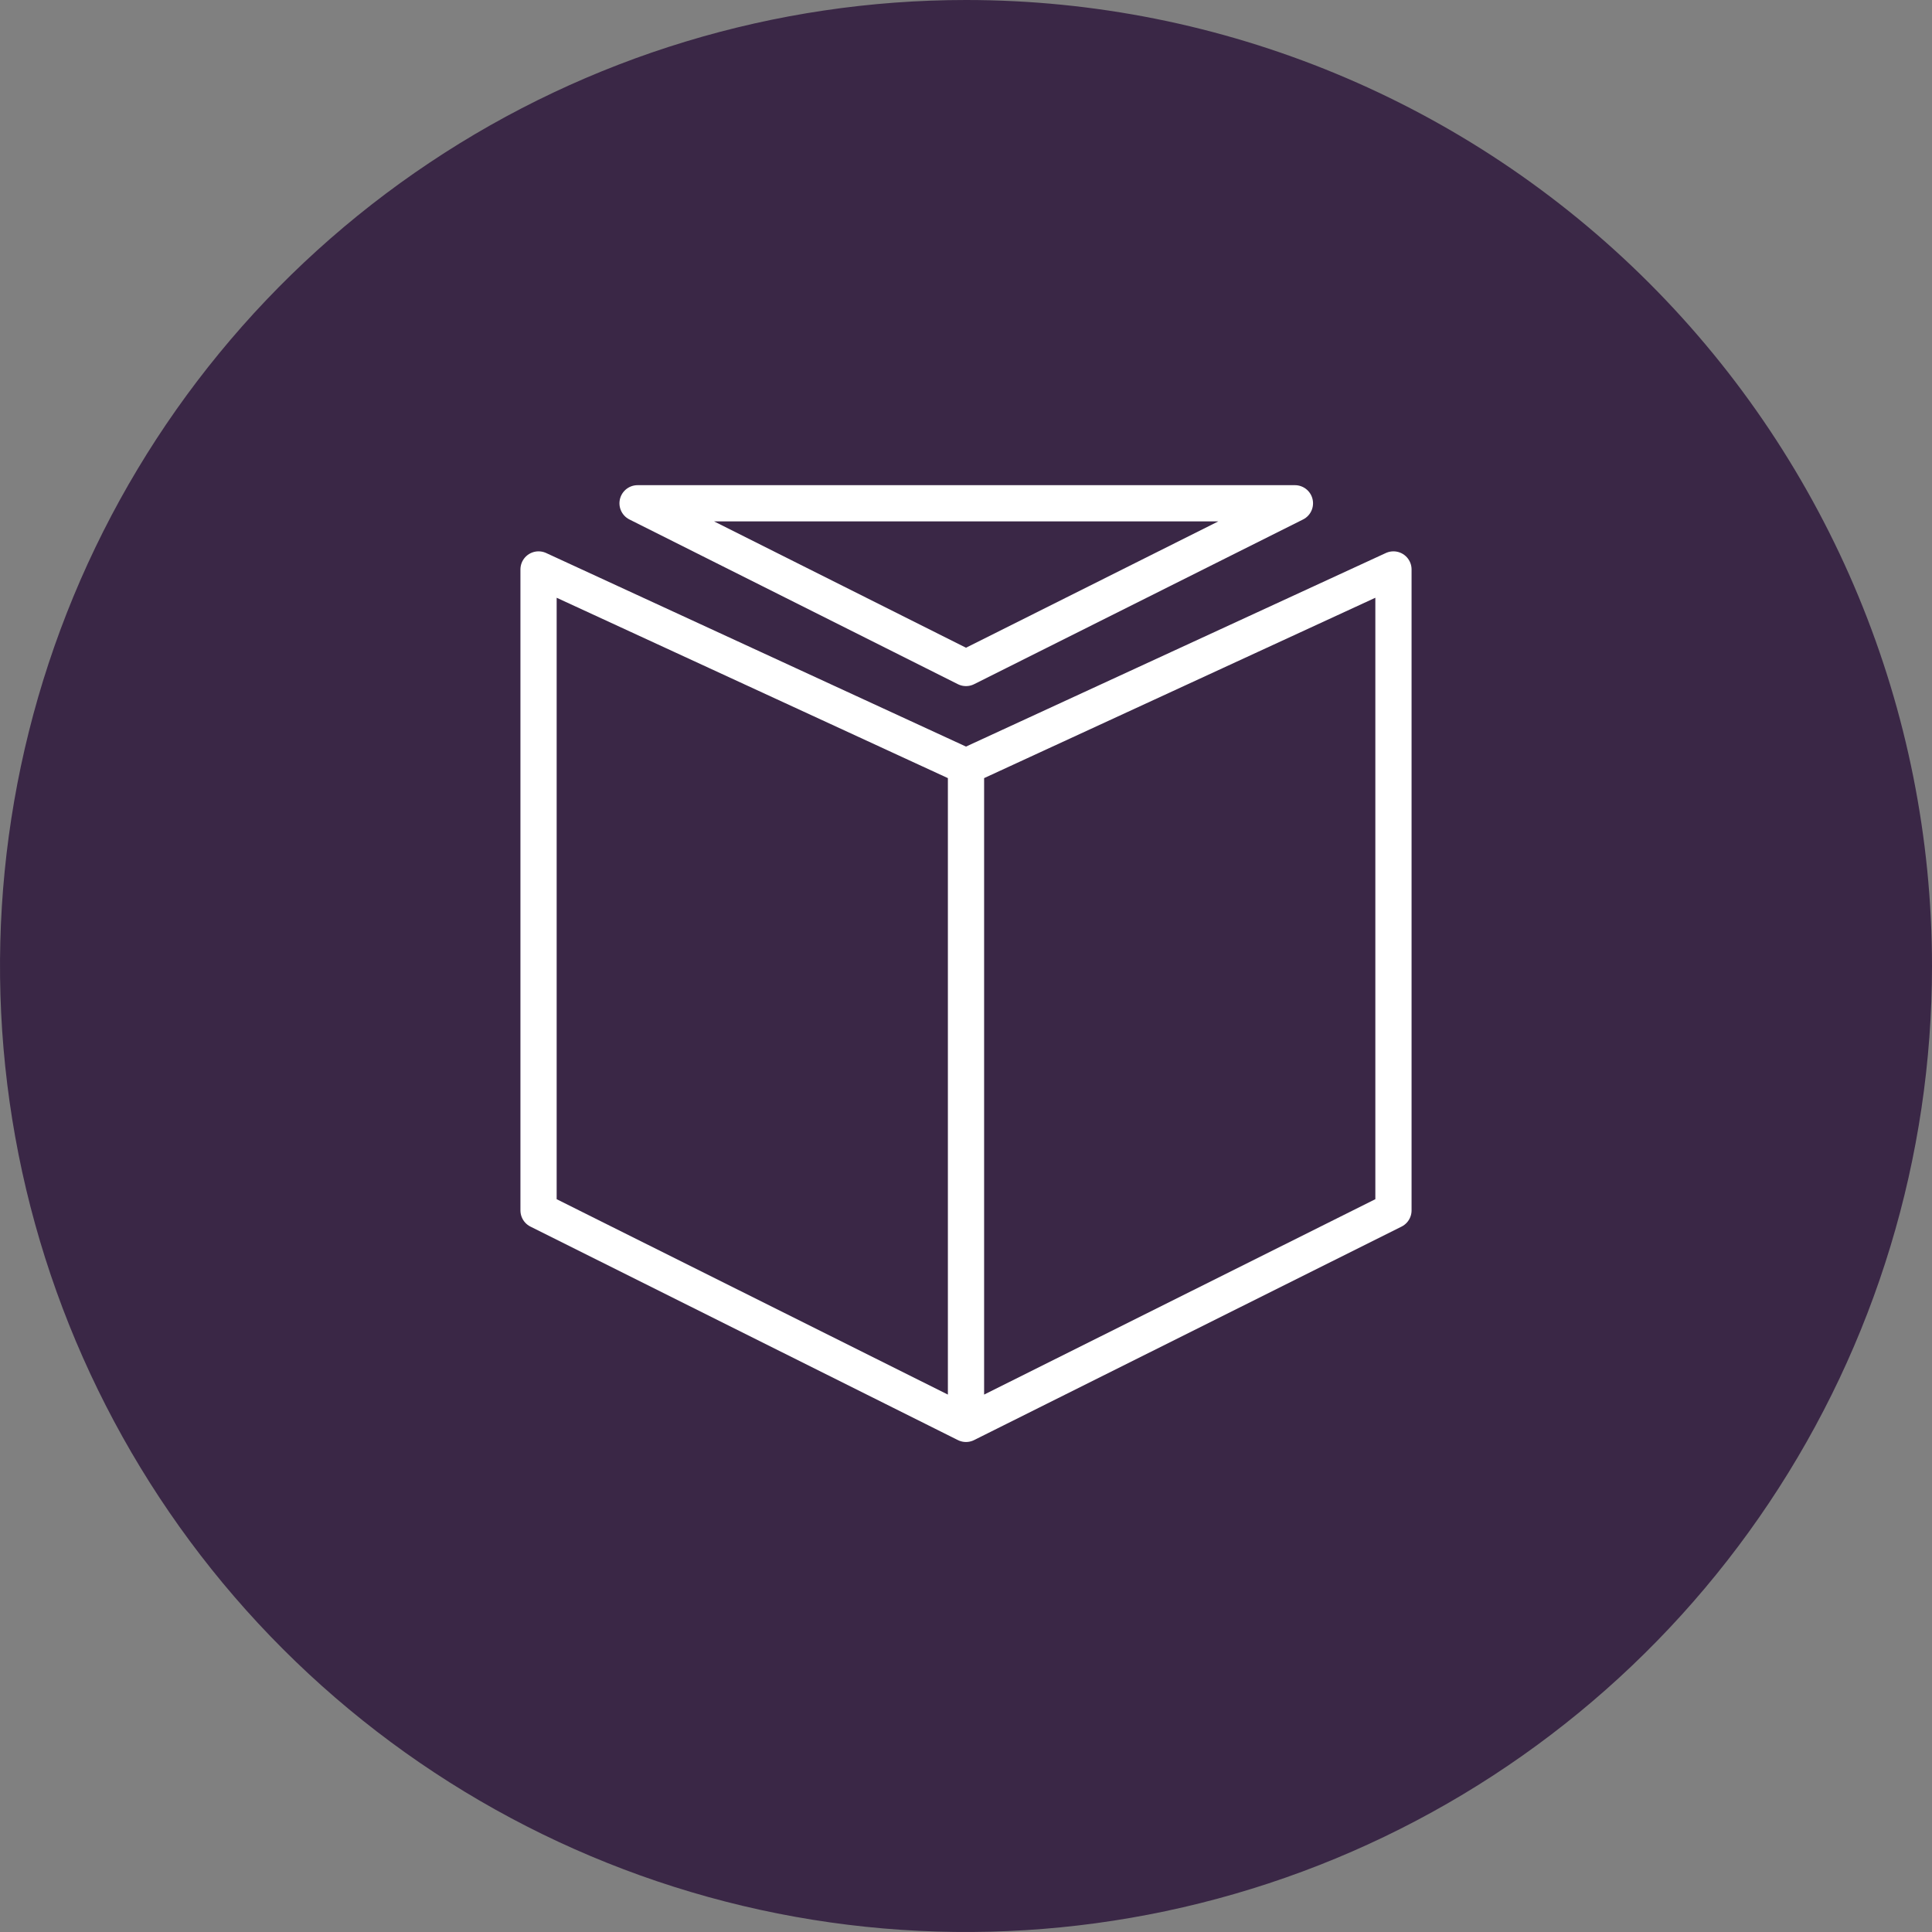
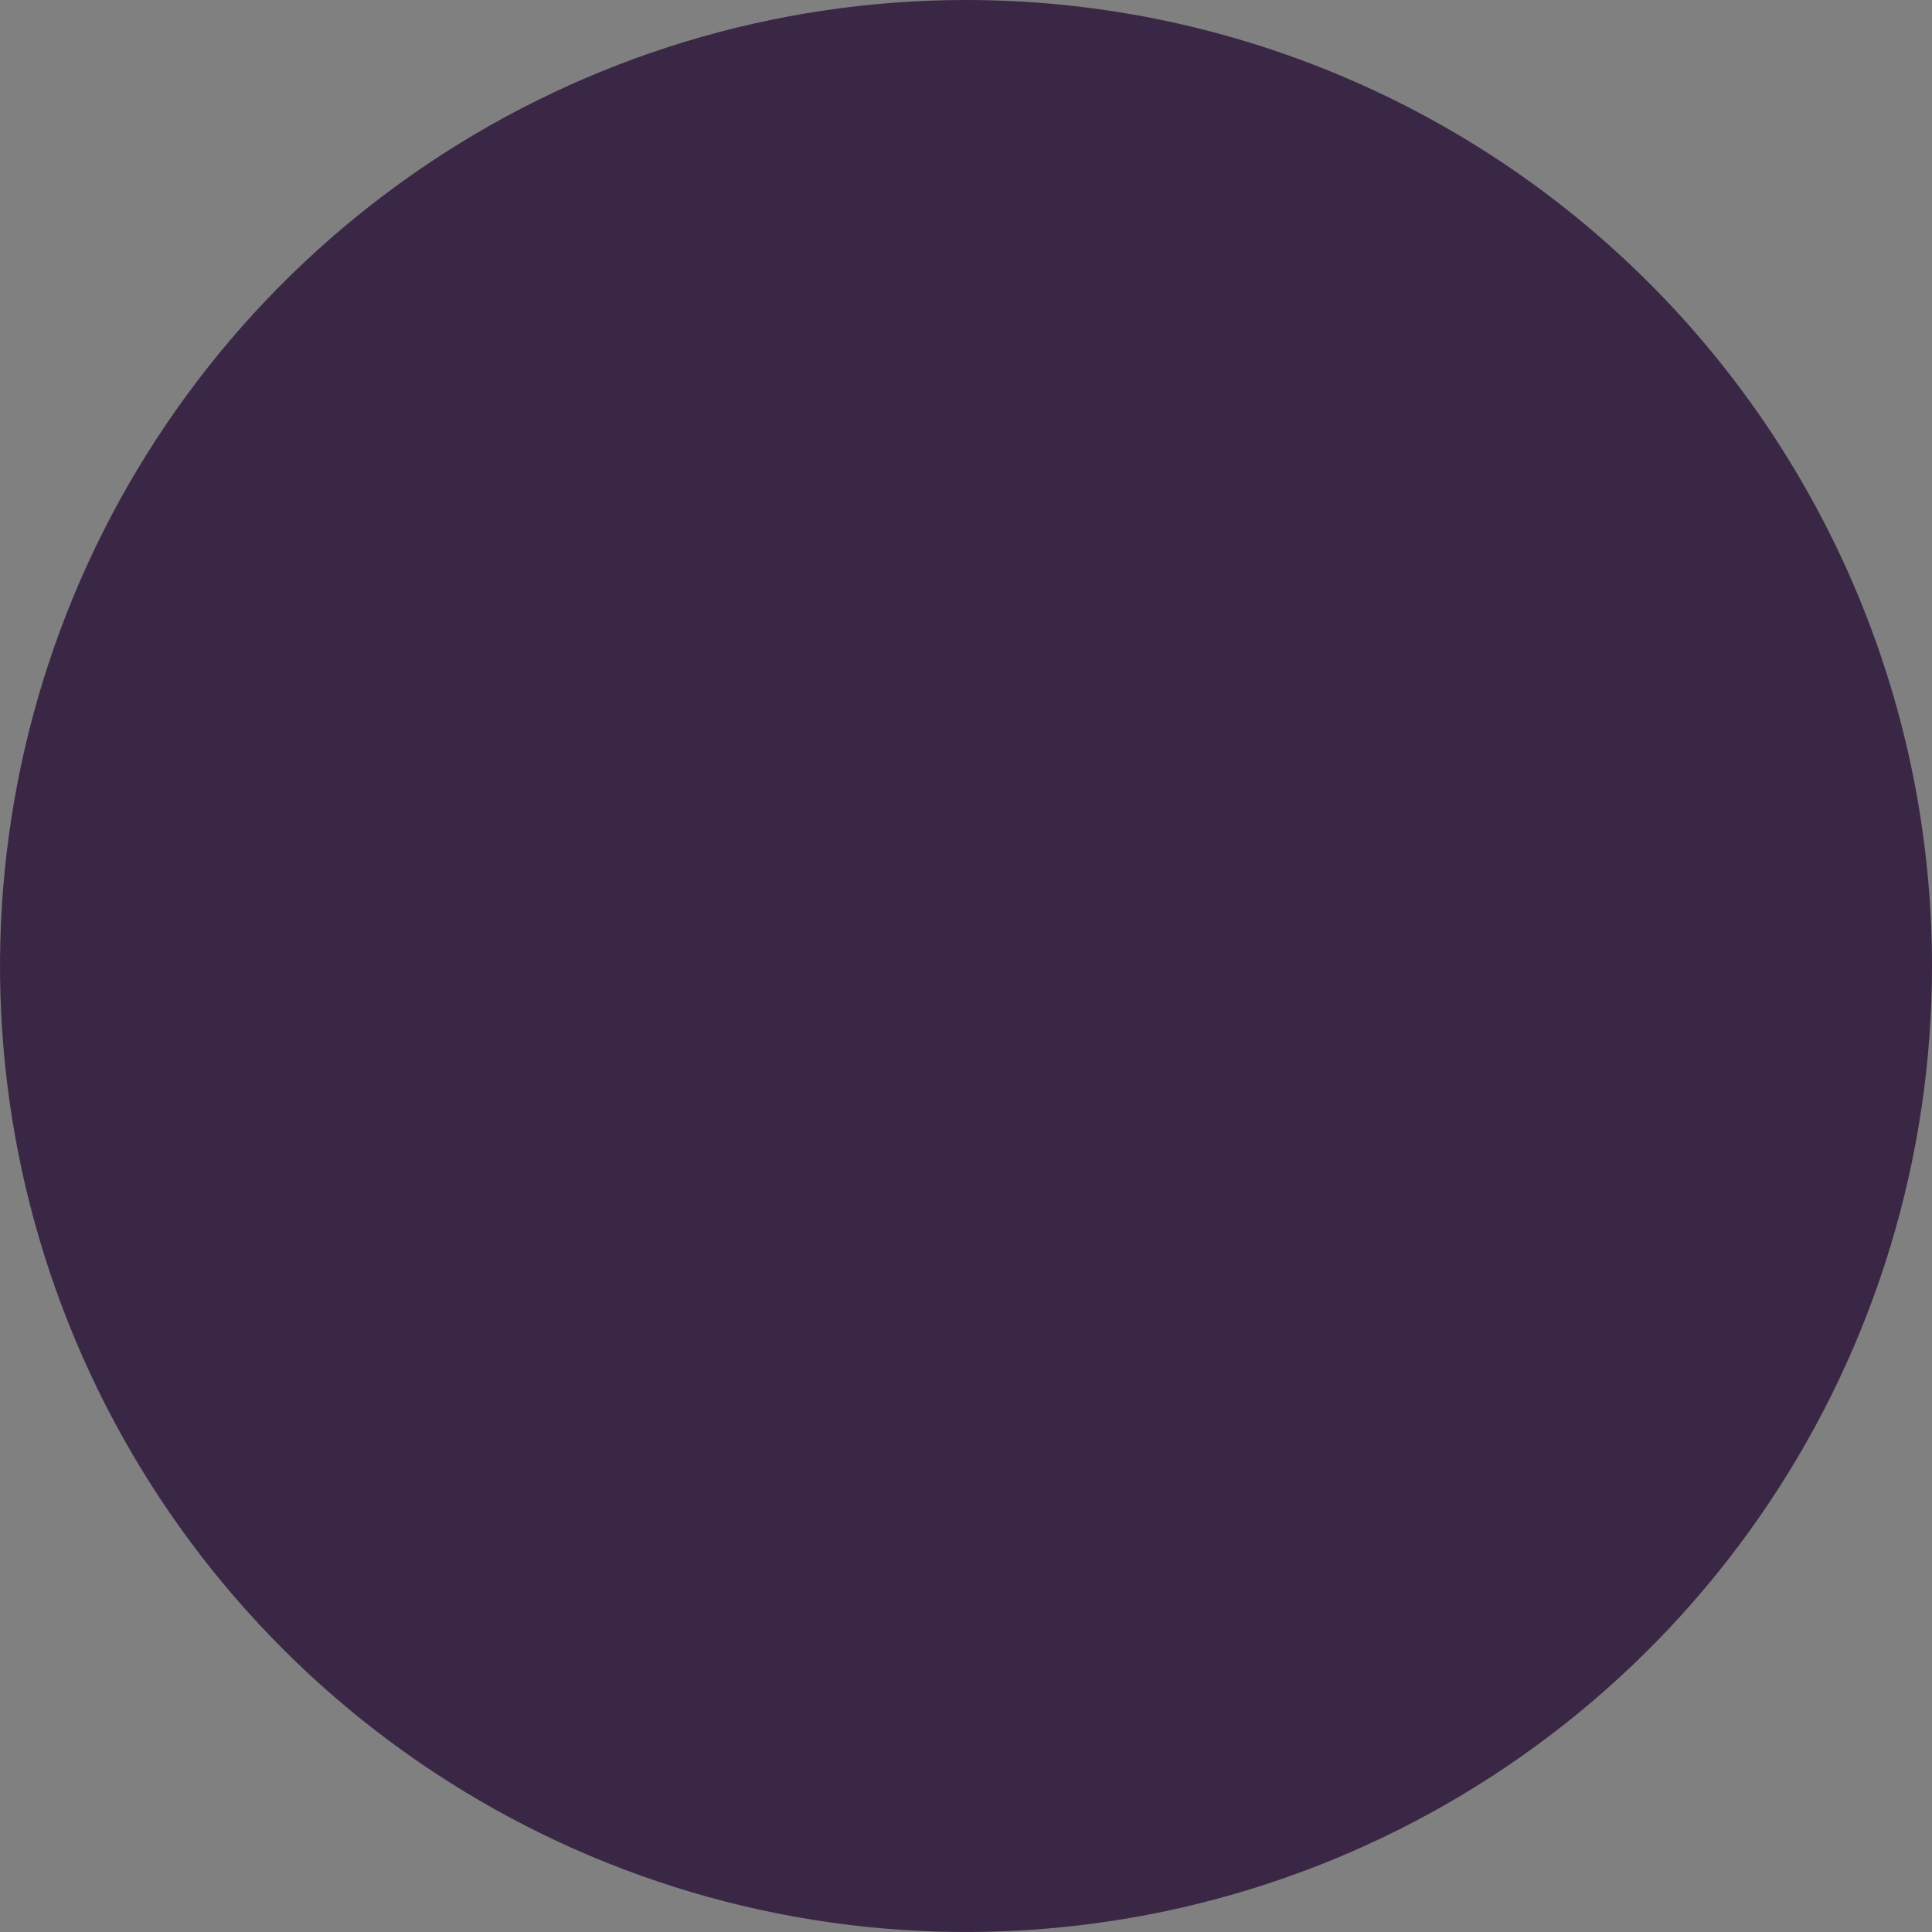
<svg xmlns="http://www.w3.org/2000/svg" width="40" height="40" viewBox="0 0 40 40" fill="none">
  <rect x="0" y="0" width="40" height="40" fill="#808080" stroke="none" />
  <g clip-path="url(#clip0)">
    <path d="M40 20C40 23.956 38.827 27.822 36.629 31.111C34.432 34.4 31.308 36.964 27.654 38.478C23.999 39.991 19.978 40.387 16.098 39.616C12.219 38.844 8.655 36.939 5.858 34.142C3.061 31.345 1.156 27.781 0.384 23.902C-0.387 20.022 0.009 16.001 1.522 12.346C3.036 8.692 5.6 5.568 8.889 3.371C12.178 1.173 16.044 0 20 0C25.304 0 30.391 2.107 34.142 5.858C37.893 9.609 40 14.696 40 20Z" fill="#3A2746" />
-     <path d="M20 15.87V29.48V15.87ZM26.81 10.42L20 13.83L13.2 10.42H26.81ZM20 15.87L28.85 11.79V25.06L20 29.48L11.15 25.06V11.79L20 15.87Z" stroke="white" stroke-width="0.75" stroke-linecap="round" stroke-linejoin="round" />
  </g>
  <defs>
    <clipPath id="clip0">
      <rect width="40" height="40" fill="white" />
    </clipPath>
  </defs>
</svg>